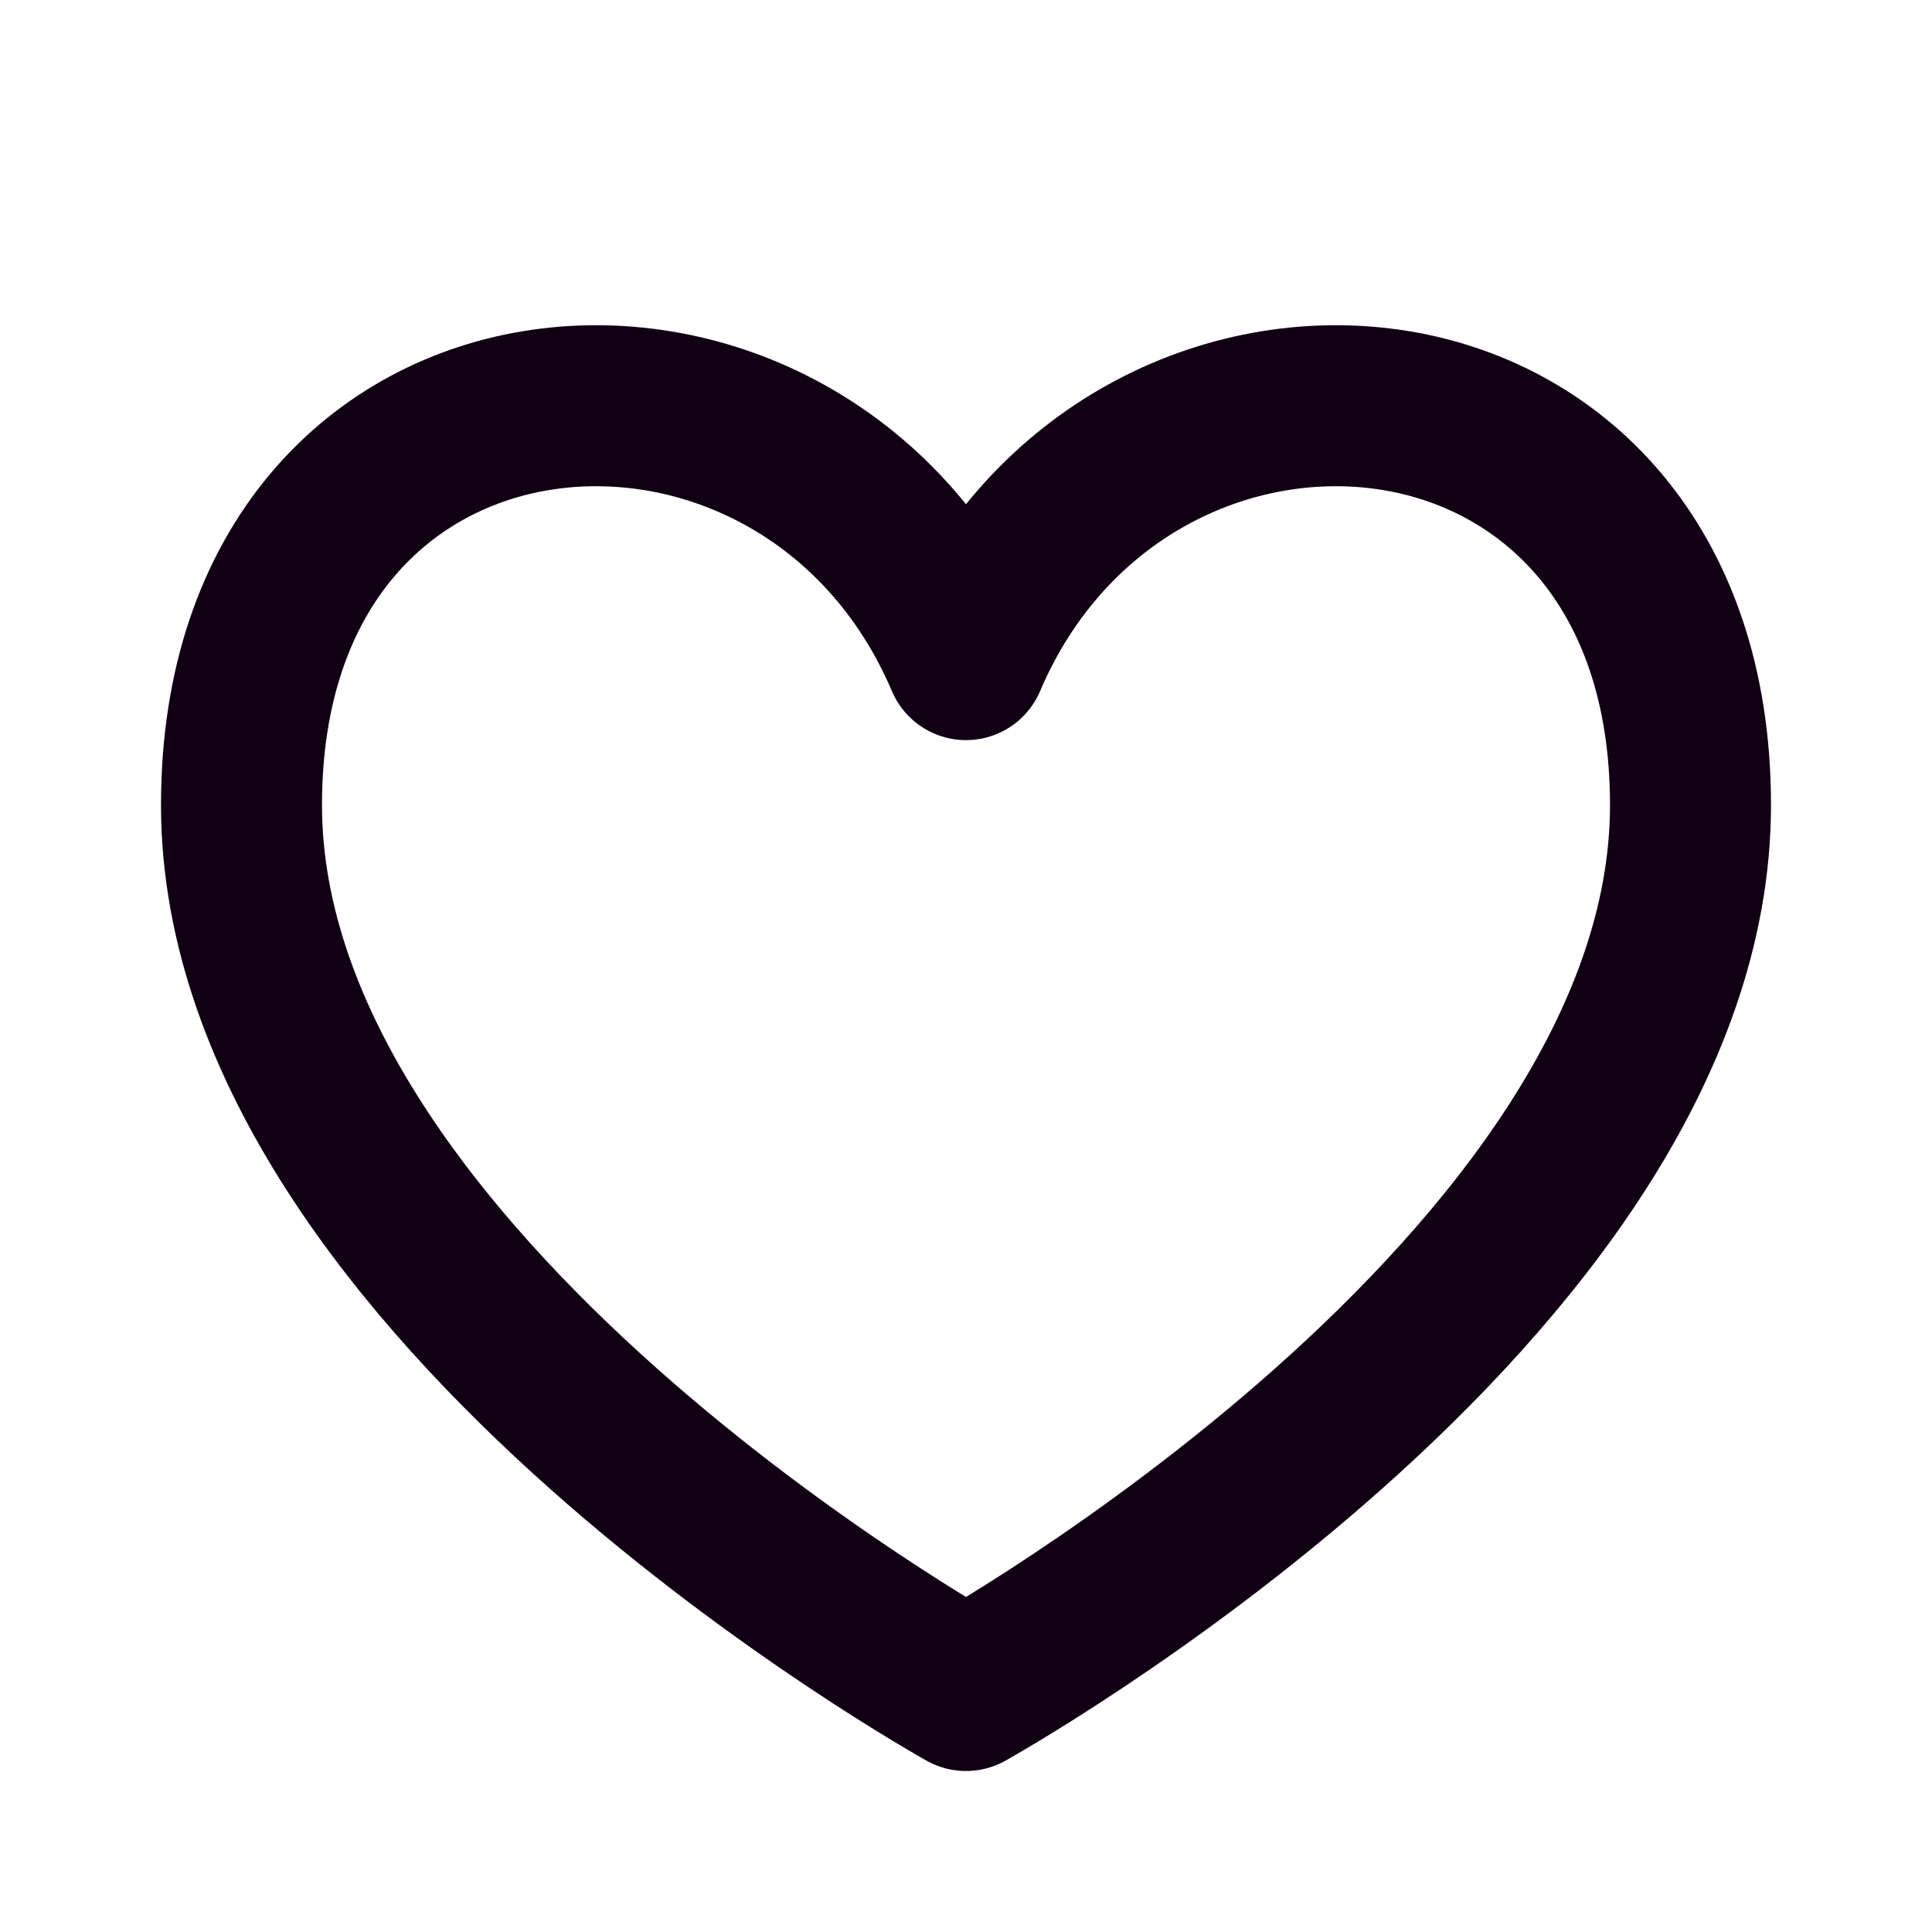
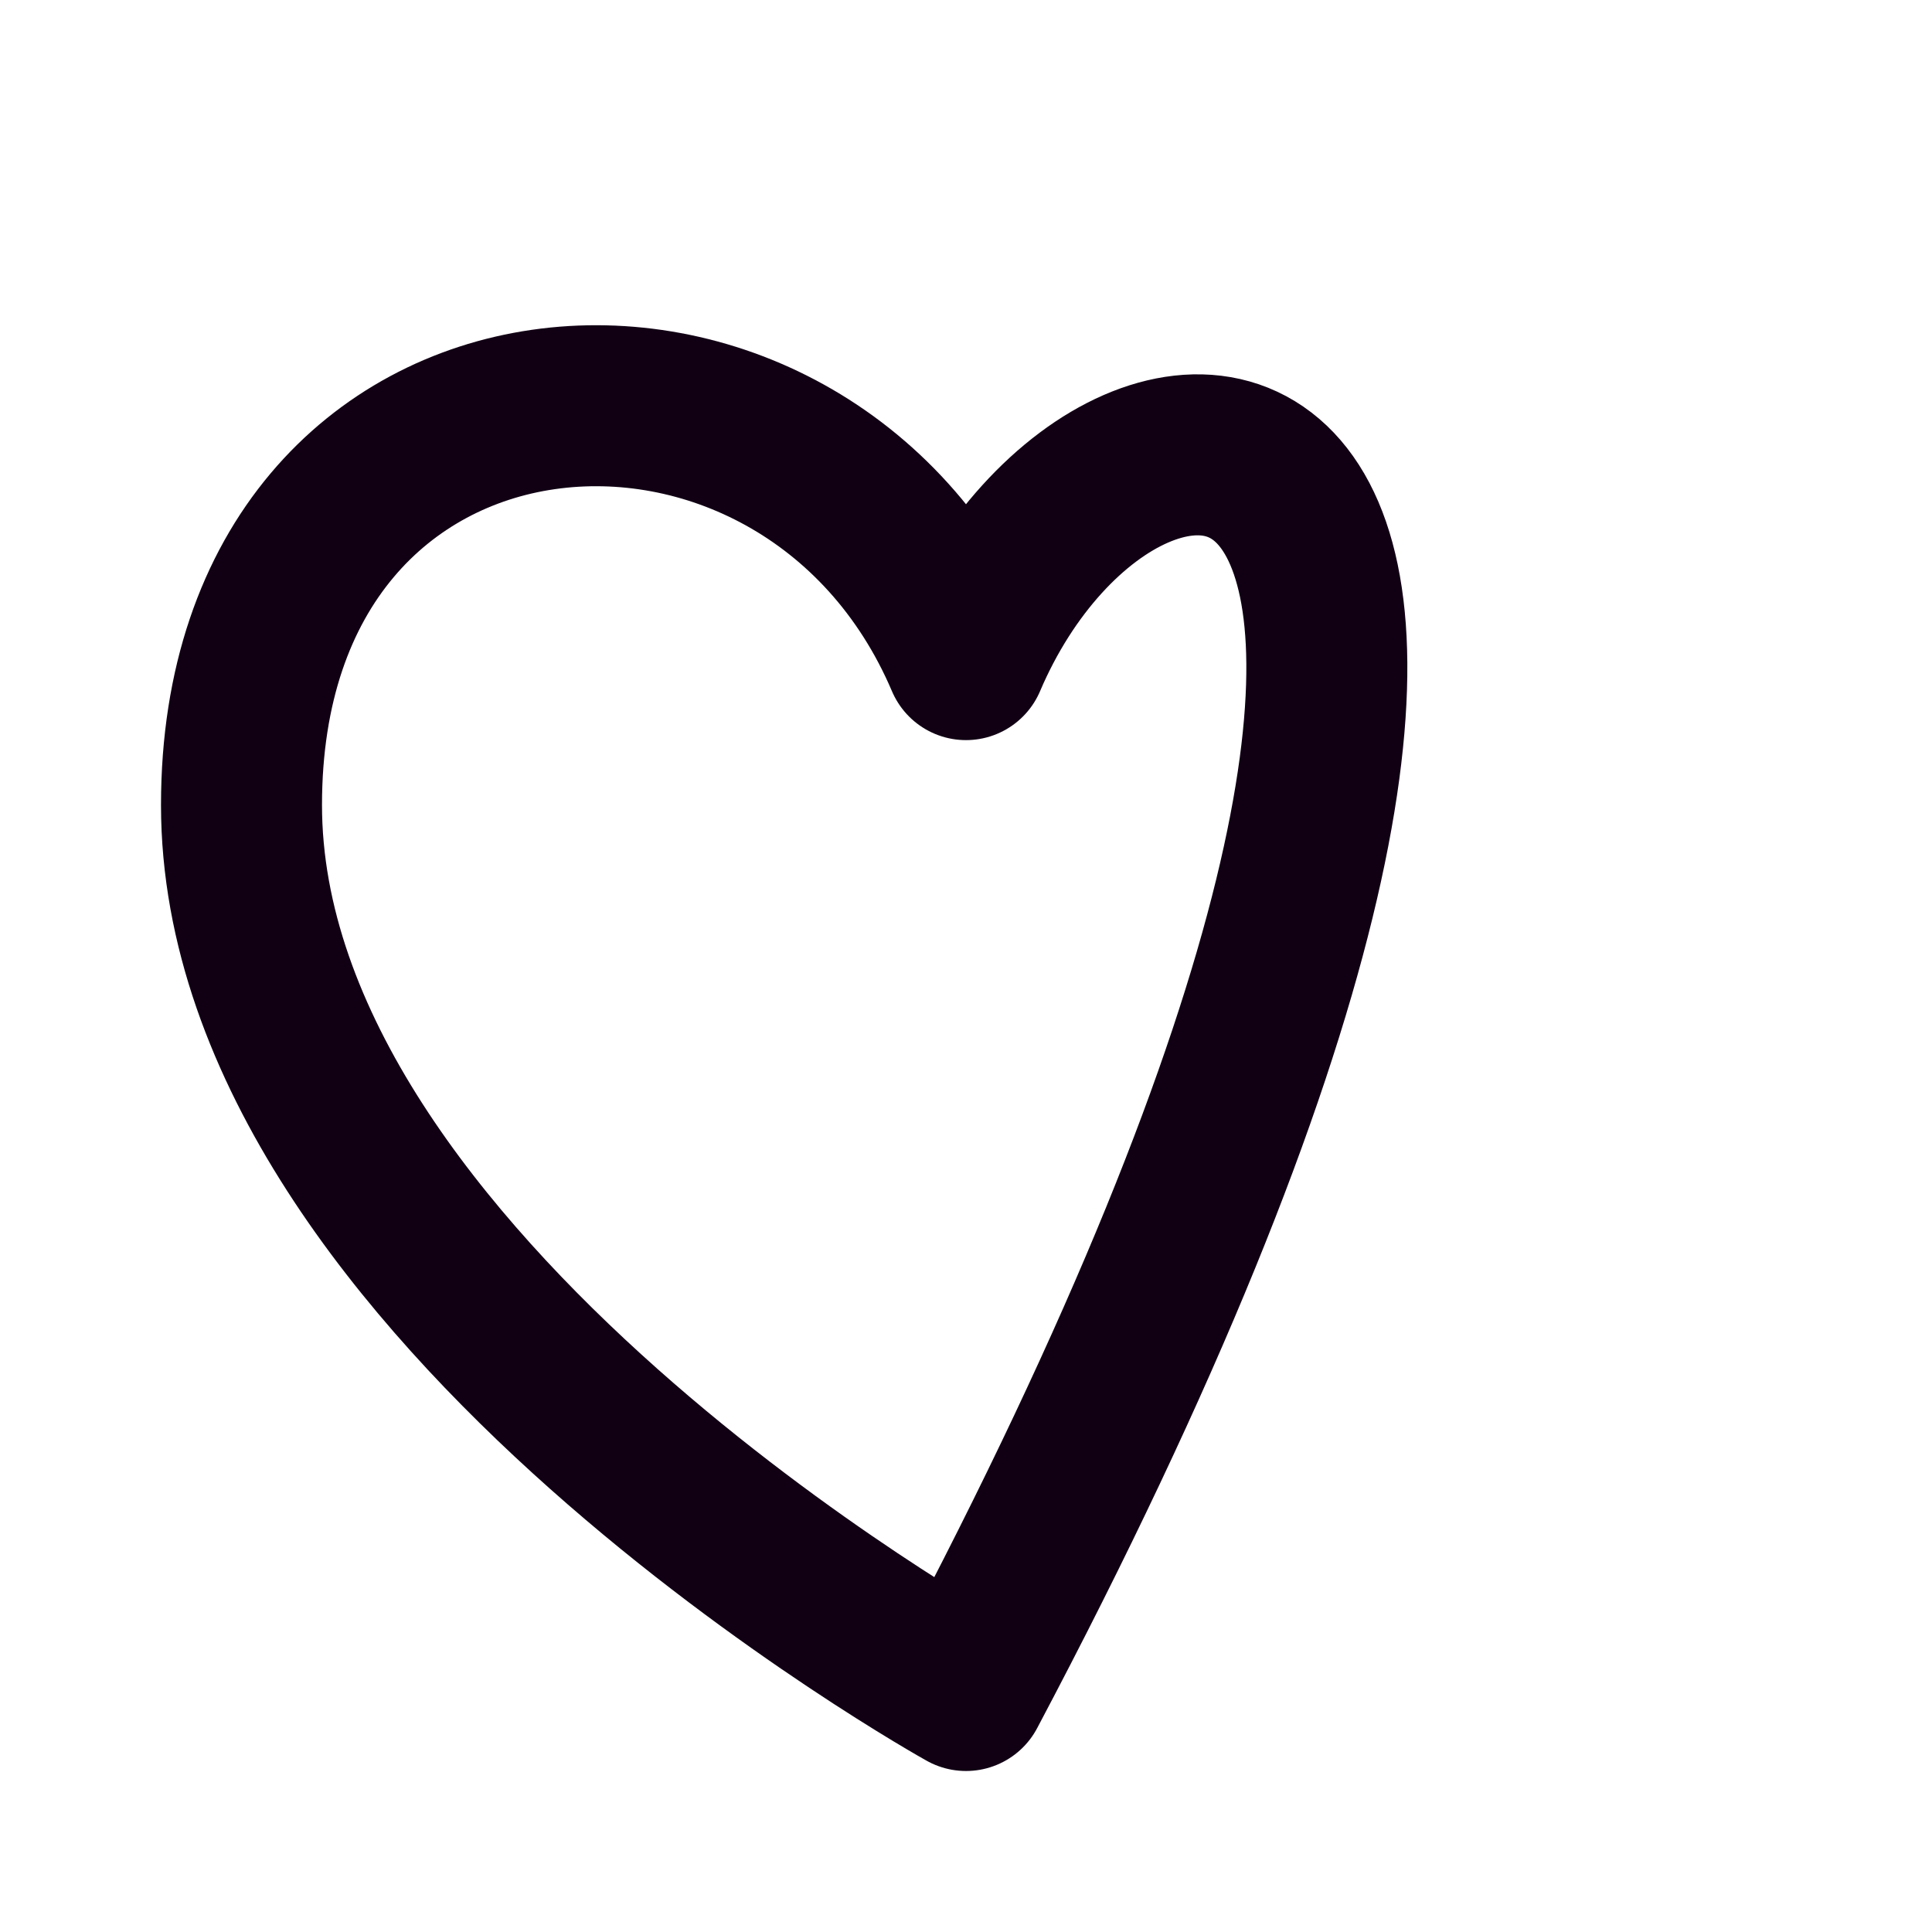
<svg xmlns="http://www.w3.org/2000/svg" width="24" height="24" viewBox="0 0 24 24" fill="none">
-   <path d="M12 8.194C10 3.5 3 4 3 10C3 16 12 21 12 21C12 21 21 16 21 10C21 4 14 3.5 12 8.194Z" stroke="#110014" stroke-width="2" stroke-linecap="round" stroke-linejoin="round" />
+   <path d="M12 8.194C10 3.5 3 4 3 10C3 16 12 21 12 21C21 4 14 3.5 12 8.194Z" stroke="#110014" stroke-width="2" stroke-linecap="round" stroke-linejoin="round" />
</svg>